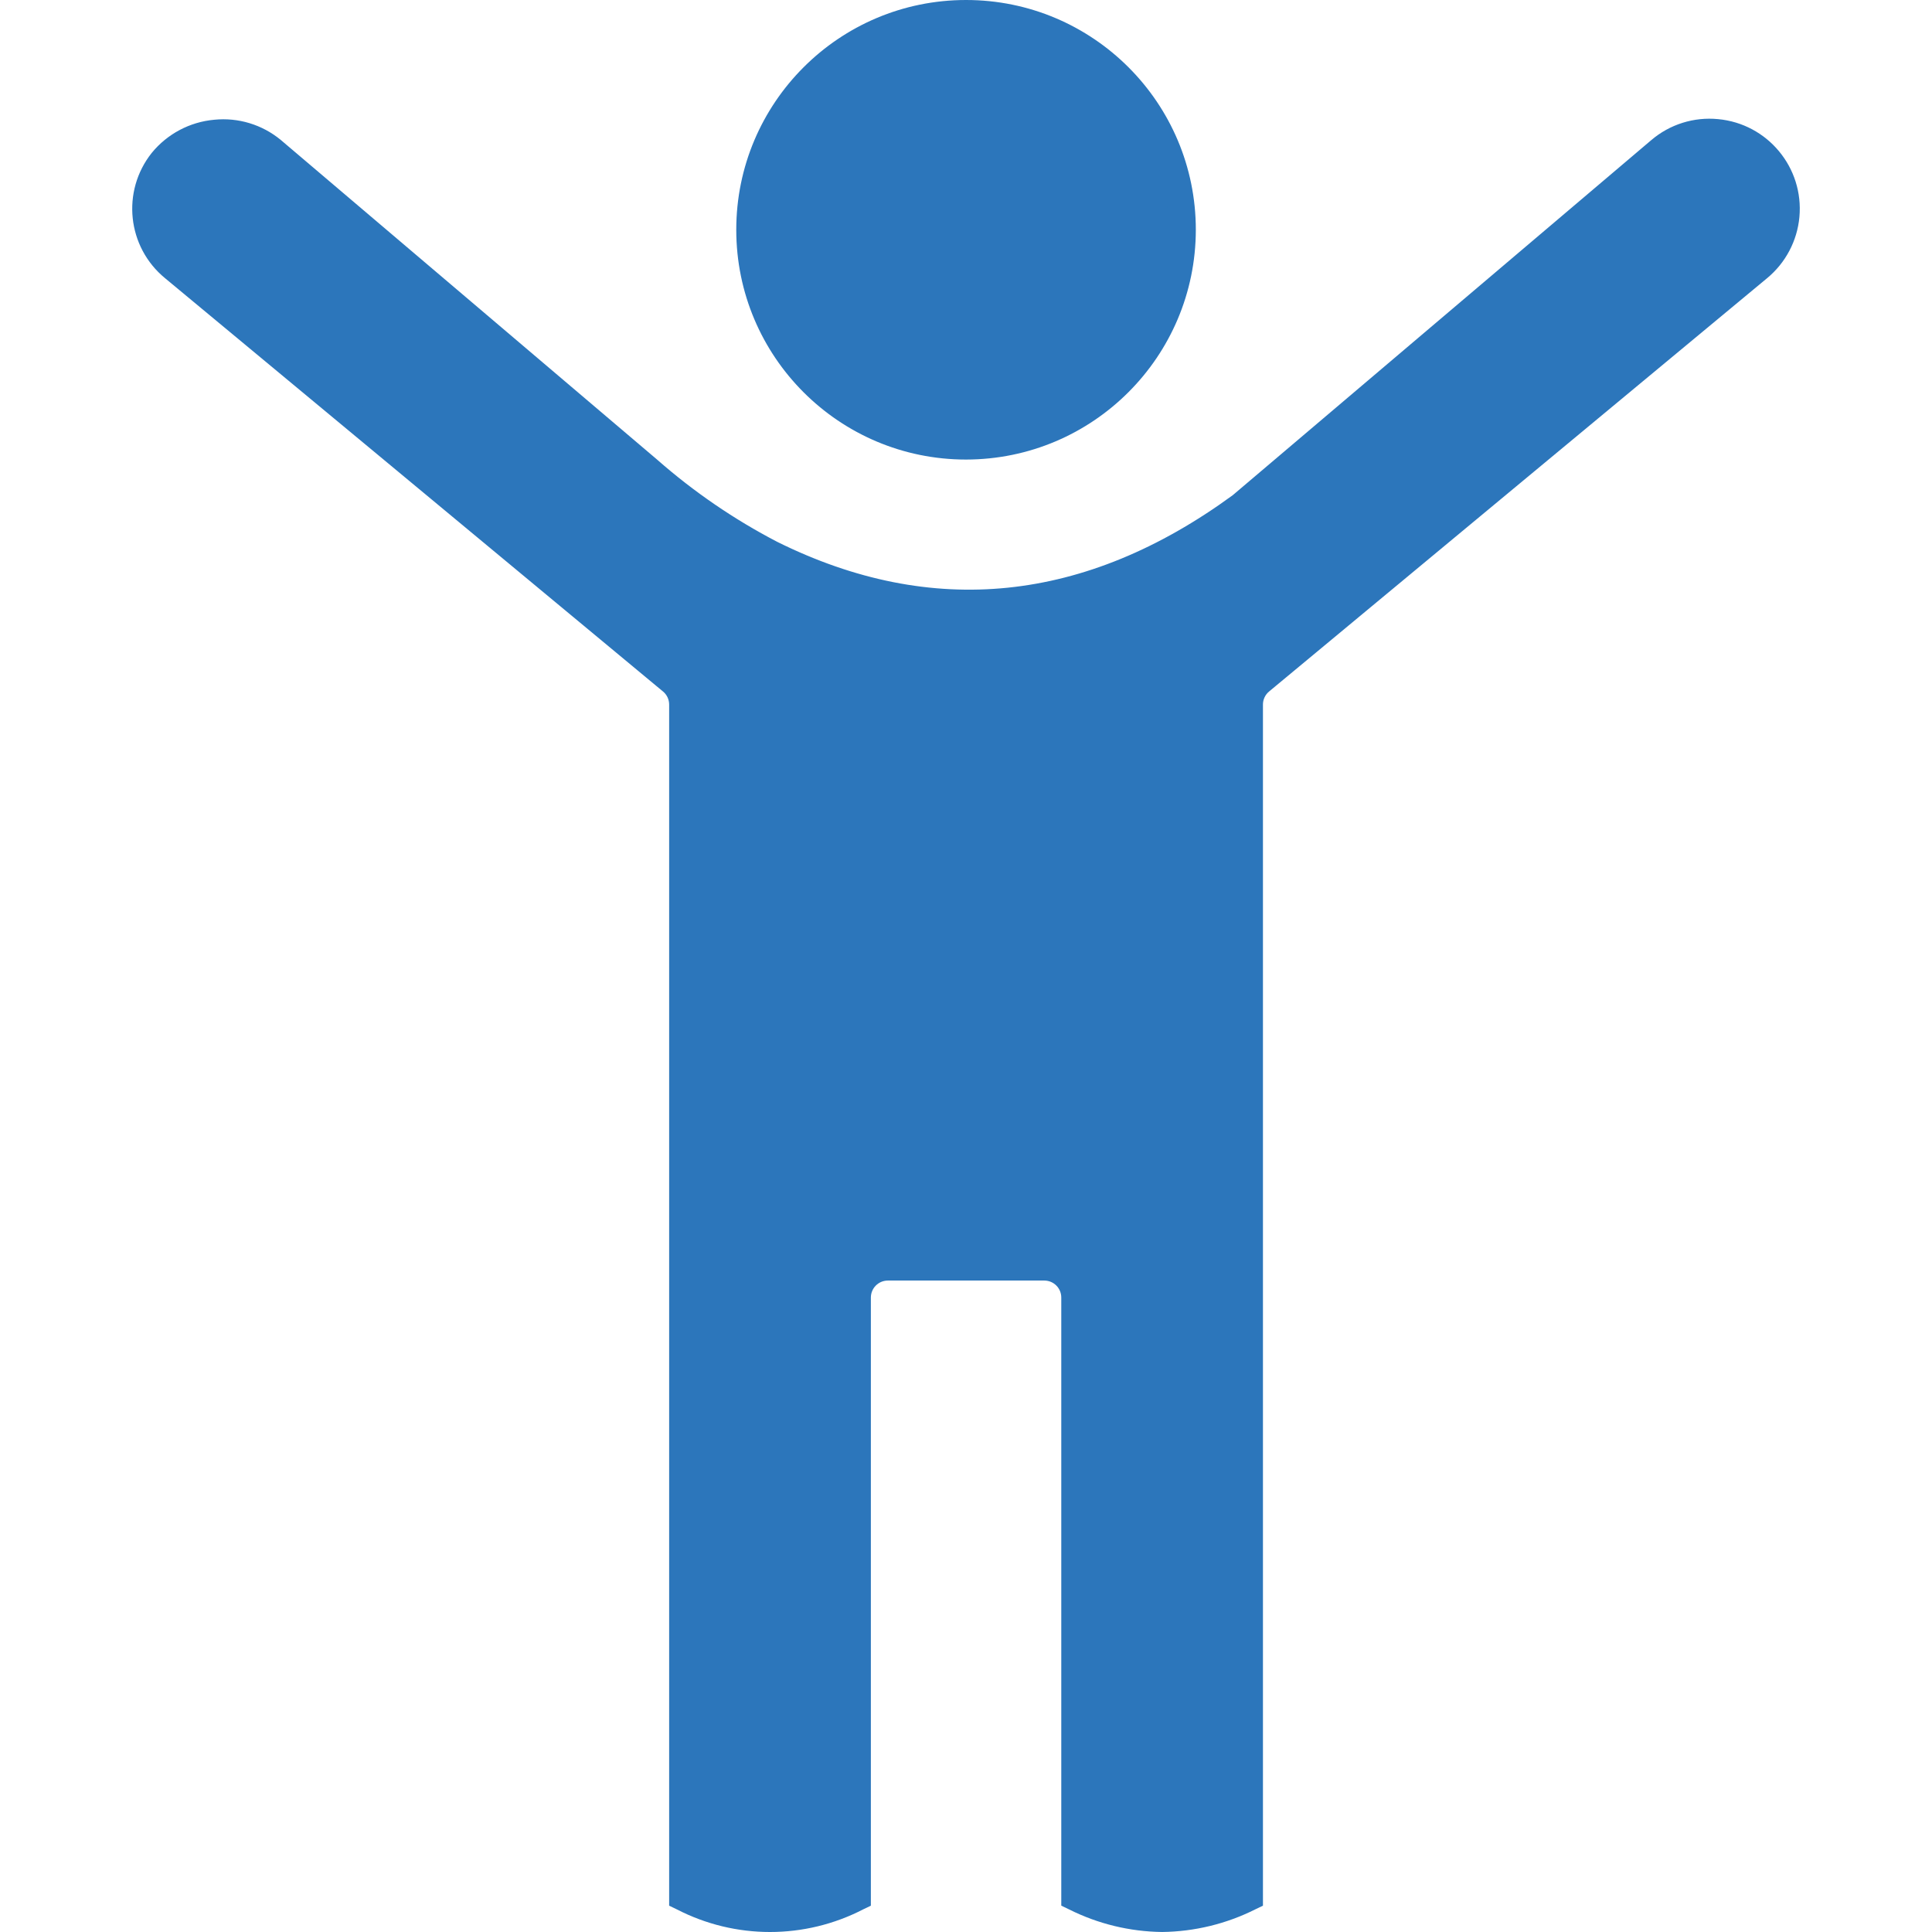
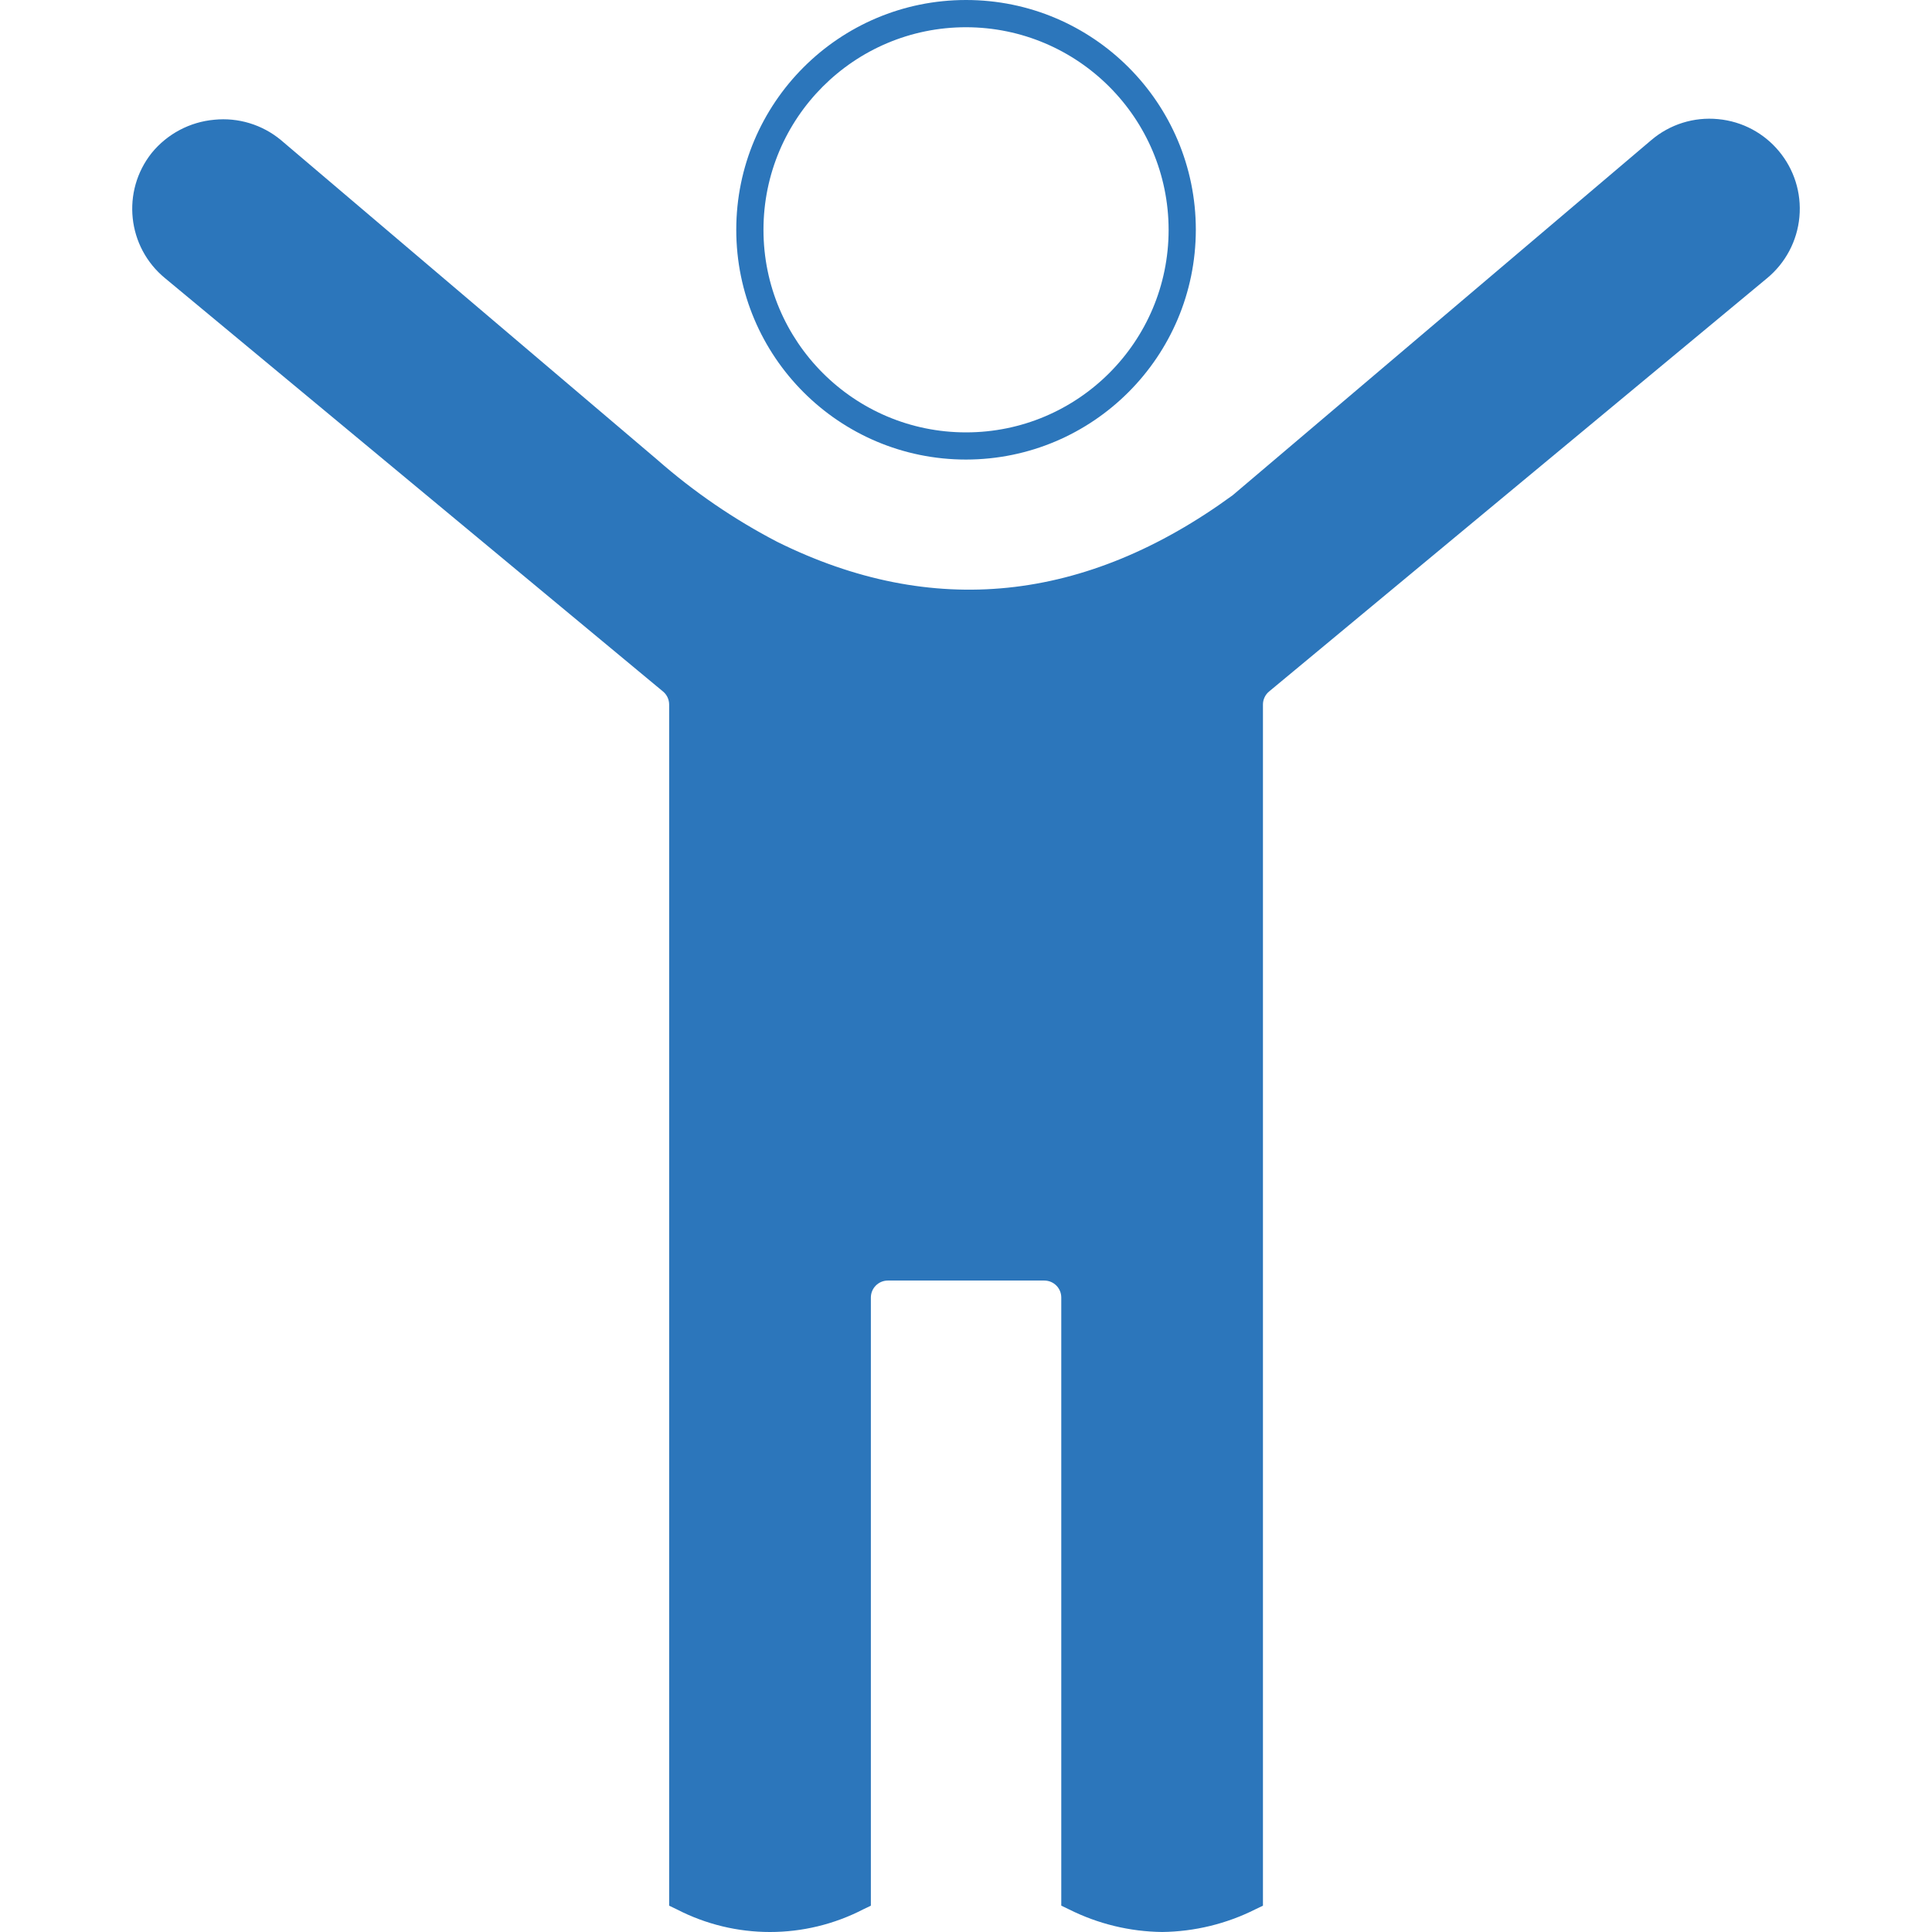
<svg xmlns="http://www.w3.org/2000/svg" version="1.1" width="512" height="512" x="0" y="0" viewBox="0 0 505.189 505.189" style="enable-background:new 0 0 512 512" xml:space="preserve" class="">
  <g>
    <g>
      <path d="m448.908 34.691c-5.362-.529-10.707 1.149-14.806 4.646l-109.638 93.003c-39.899 29.17-81.065 33.226-122.793 12.522-11.536-5.987-22.305-13.347-32.073-21.92l-98.481-83.612c-8.728-7.015-21.466-5.749-28.644 2.846-6.772 8.534-5.455 20.921 2.96 27.84l130.199 108.065c1.829 1.52 2.888 3.775 2.889 6.154v311.83c14.321 7.37 31.32 7.37 45.641 0v-156.779c0-4.413 3.577-7.99 7.99-7.99h40.917c4.413-.004 7.993 3.57 7.997 7.983v.007 156.779c14.321 7.37 31.32 7.37 45.641 0v-311.844c.001-2.379 1.059-4.634 2.889-6.154l130.197-108.066c4.62-3.786 7.291-9.451 7.271-15.425.022-10.334-7.862-18.969-18.156-19.885z" fill="#2c76bb" data-original="#000000" style="" />
      <path d="m303.882 505.186c-8.464-.097-16.795-2.122-24.361-5.919l-2.013-.968v-159.013c0-2.449-1.983-4.436-4.432-4.44h-40.917c-2.45.004-4.436 1.989-4.44 4.44v159.021l-2.013.968c-15.283 7.887-33.439 7.887-48.721 0l-2.013-.968v-314.079c.001-1.321-.589-2.574-1.608-3.415l-130.2-108.065c-9.923-8.139-11.473-22.737-3.479-32.777 4.059-4.962 9.943-8.083 16.328-8.659 6.273-.637 12.54 1.265 17.403 5.279l98.482 83.655c9.553 8.386 20.083 15.589 31.362 21.451 40.461 20.056 80.531 15.951 119.072-12.202l109.474-92.875c4.832-4.111 11.124-6.085 17.438-5.471 12.947 1.199 22.471 12.666 21.272 25.613-.578 6.246-3.626 12.004-8.466 15.994l-130.2 108.057c-1.019.841-1.609 2.094-1.608 3.415v314.078l-2.013.968c-7.563 3.793-15.888 5.814-24.347 5.912zm-19.26-11.419c12.22 5.652 26.306 5.652 38.526 0v-309.539c-.004-3.439 1.527-6.7 4.176-8.893l130.185-108.066c3.797-3.119 5.991-7.779 5.976-12.693.032-8.51-6.463-15.624-14.941-16.364-4.406-.429-8.797.95-12.166 3.821l-109.637 93.053c-41.066 29.996-83.598 34.314-126.642 12.963-11.79-6.115-22.798-13.633-32.785-22.39l-98.495-83.618c-3.387-2.804-7.769-4.109-12.138-3.614-4.458.378-8.578 2.532-11.433 5.976-5.559 7.015-4.467 17.191 2.455 22.867l130.199 108.065c2.649 2.193 4.181 5.454 4.176 8.893v309.539c12.218 5.649 26.301 5.649 38.519 0v-154.481c.008-6.378 5.176-11.546 11.554-11.554h40.917c6.378.008 11.546 5.176 11.554 11.554z" fill="#2c76bb" data-original="#000000" style="" />
-       <circle cx="252.613" cy="60.091" r="56.526" fill="#2c76bb" data-original="#000000" style="" />
      <path d="m252.606 120.167c-33.183 0-60.084-26.9-60.084-60.084s26.901-60.083 60.084-60.083 60.084 26.9 60.084 60.084v.007c-.04 33.166-26.918 60.041-60.084 60.076zm0-113.045c-29.254 0-52.969 23.715-52.969 52.969s23.715 52.969 52.969 52.969 52.969-23.715 52.969-52.969c-.035-29.24-23.73-52.934-52.969-52.969z" fill="#2c76bb" data-original="#000000" style="" />
    </g>
  </g>
</svg>